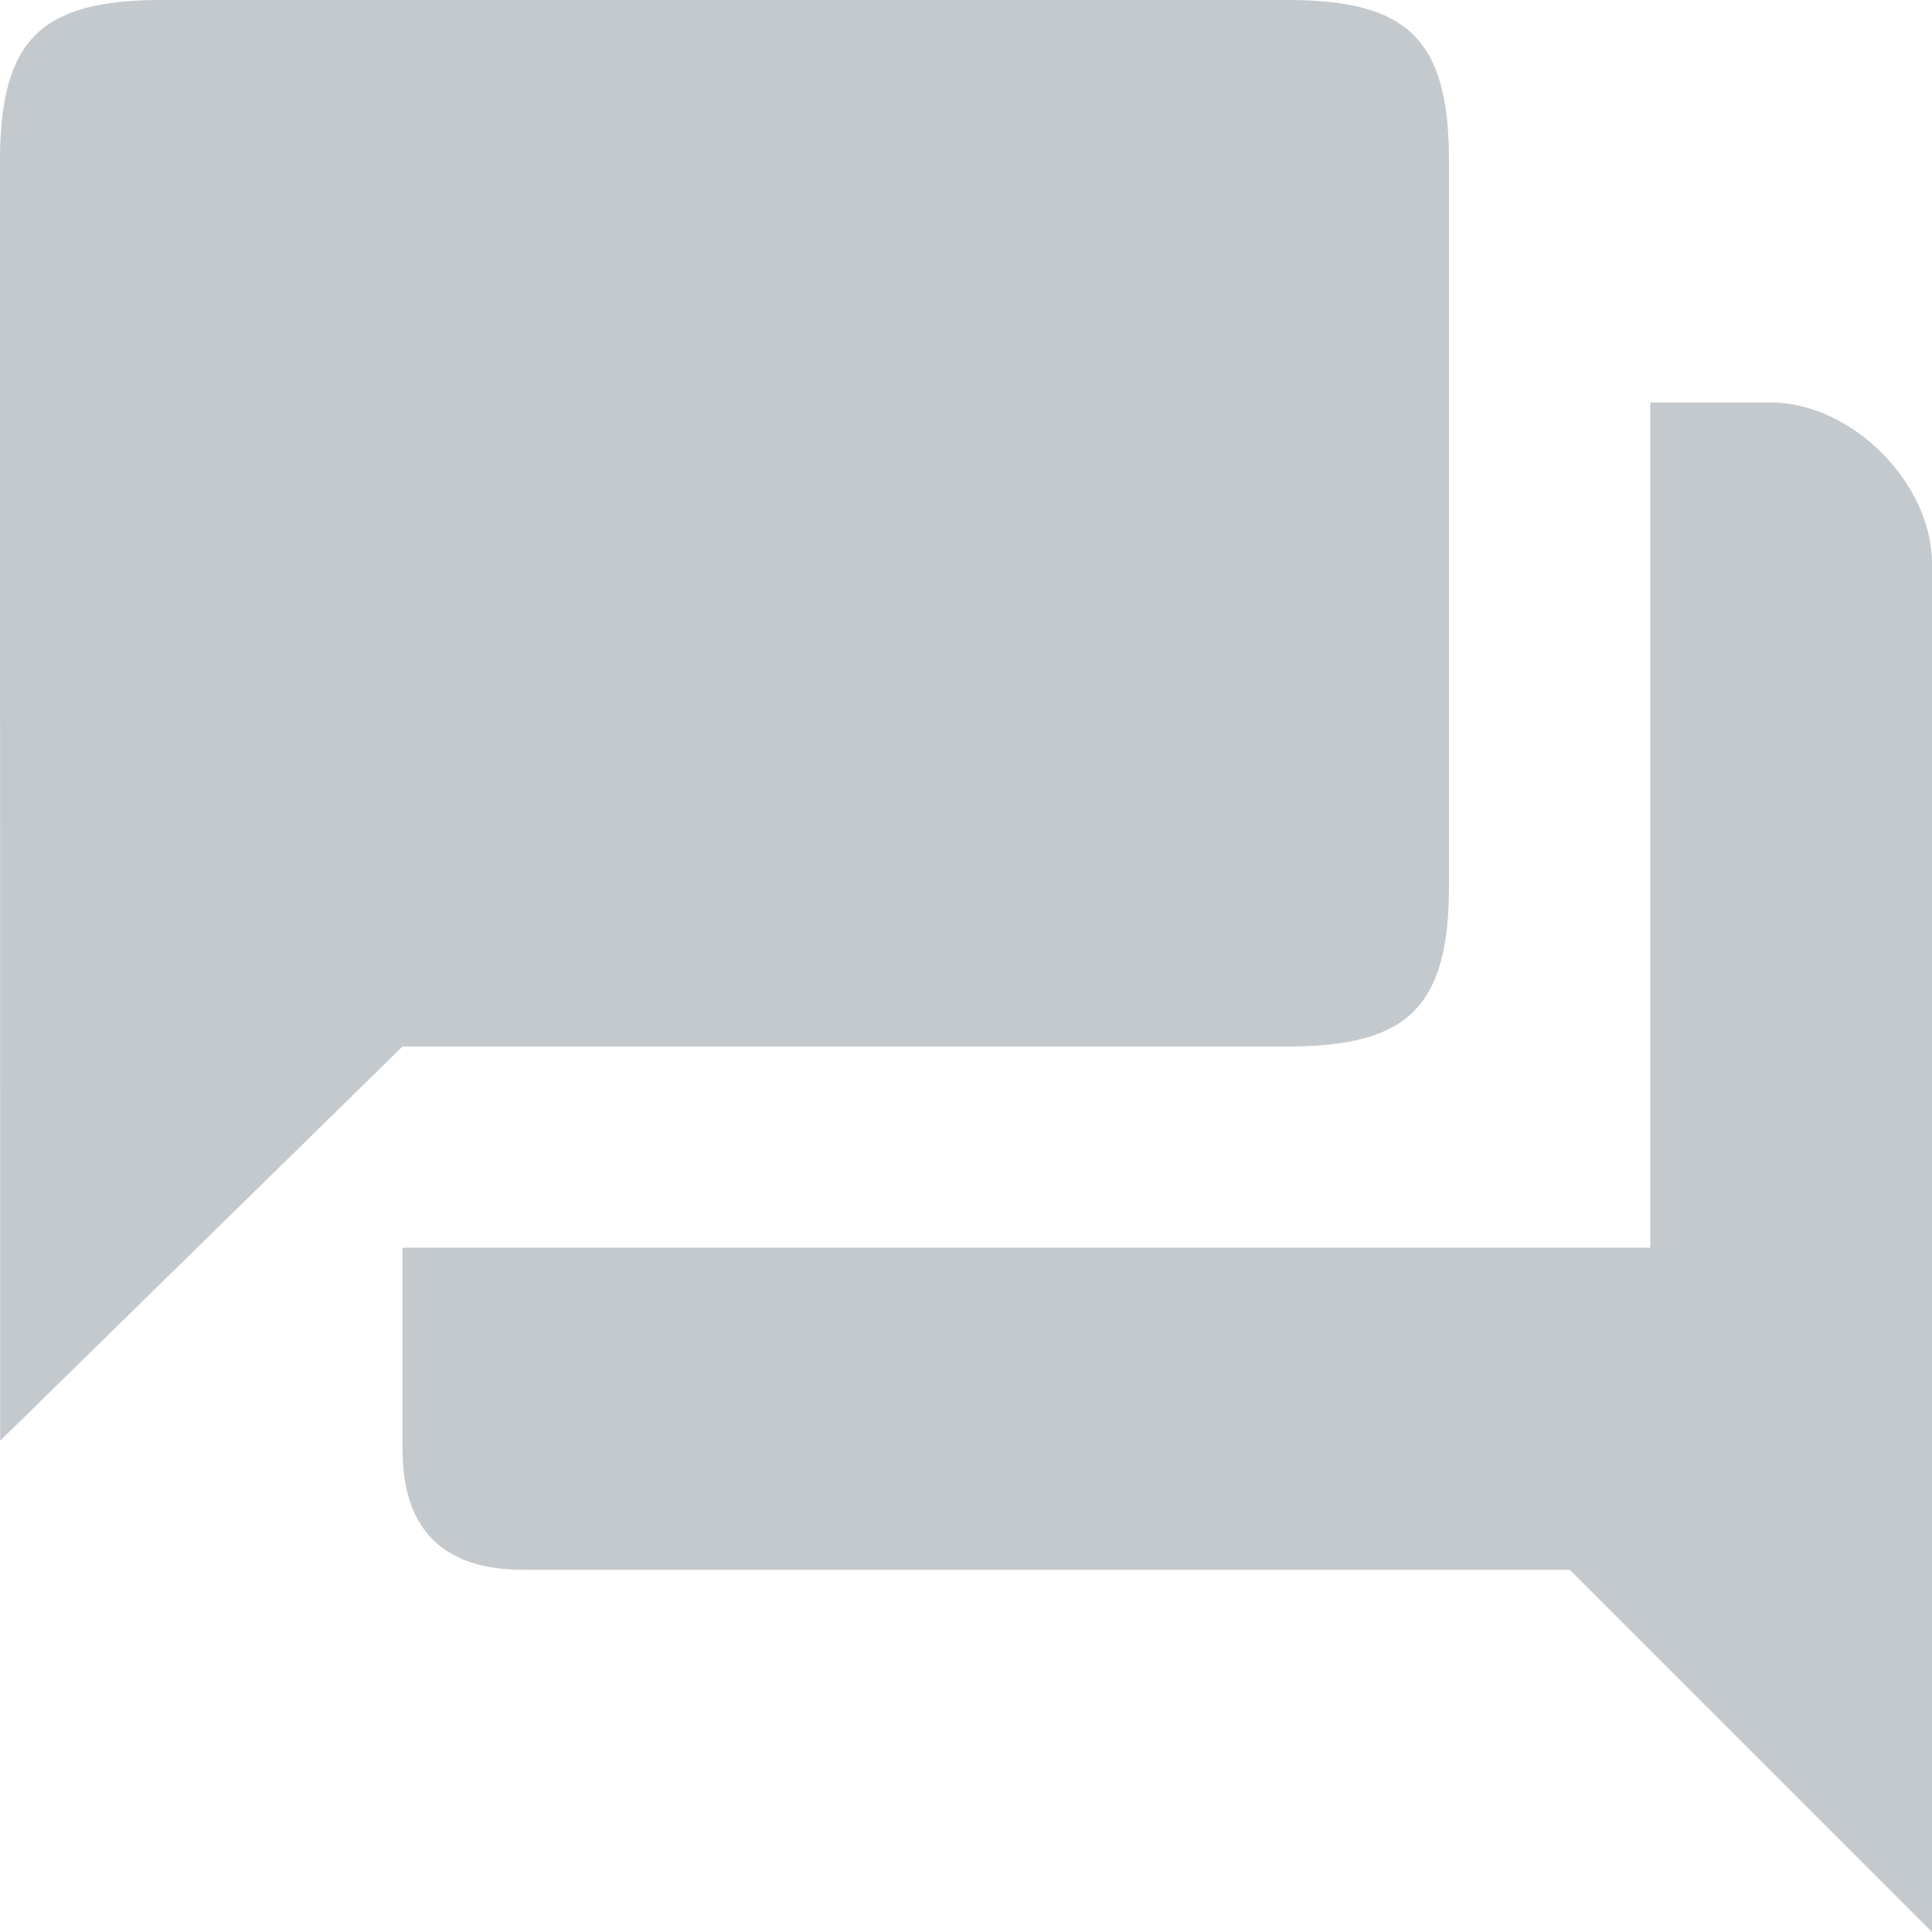
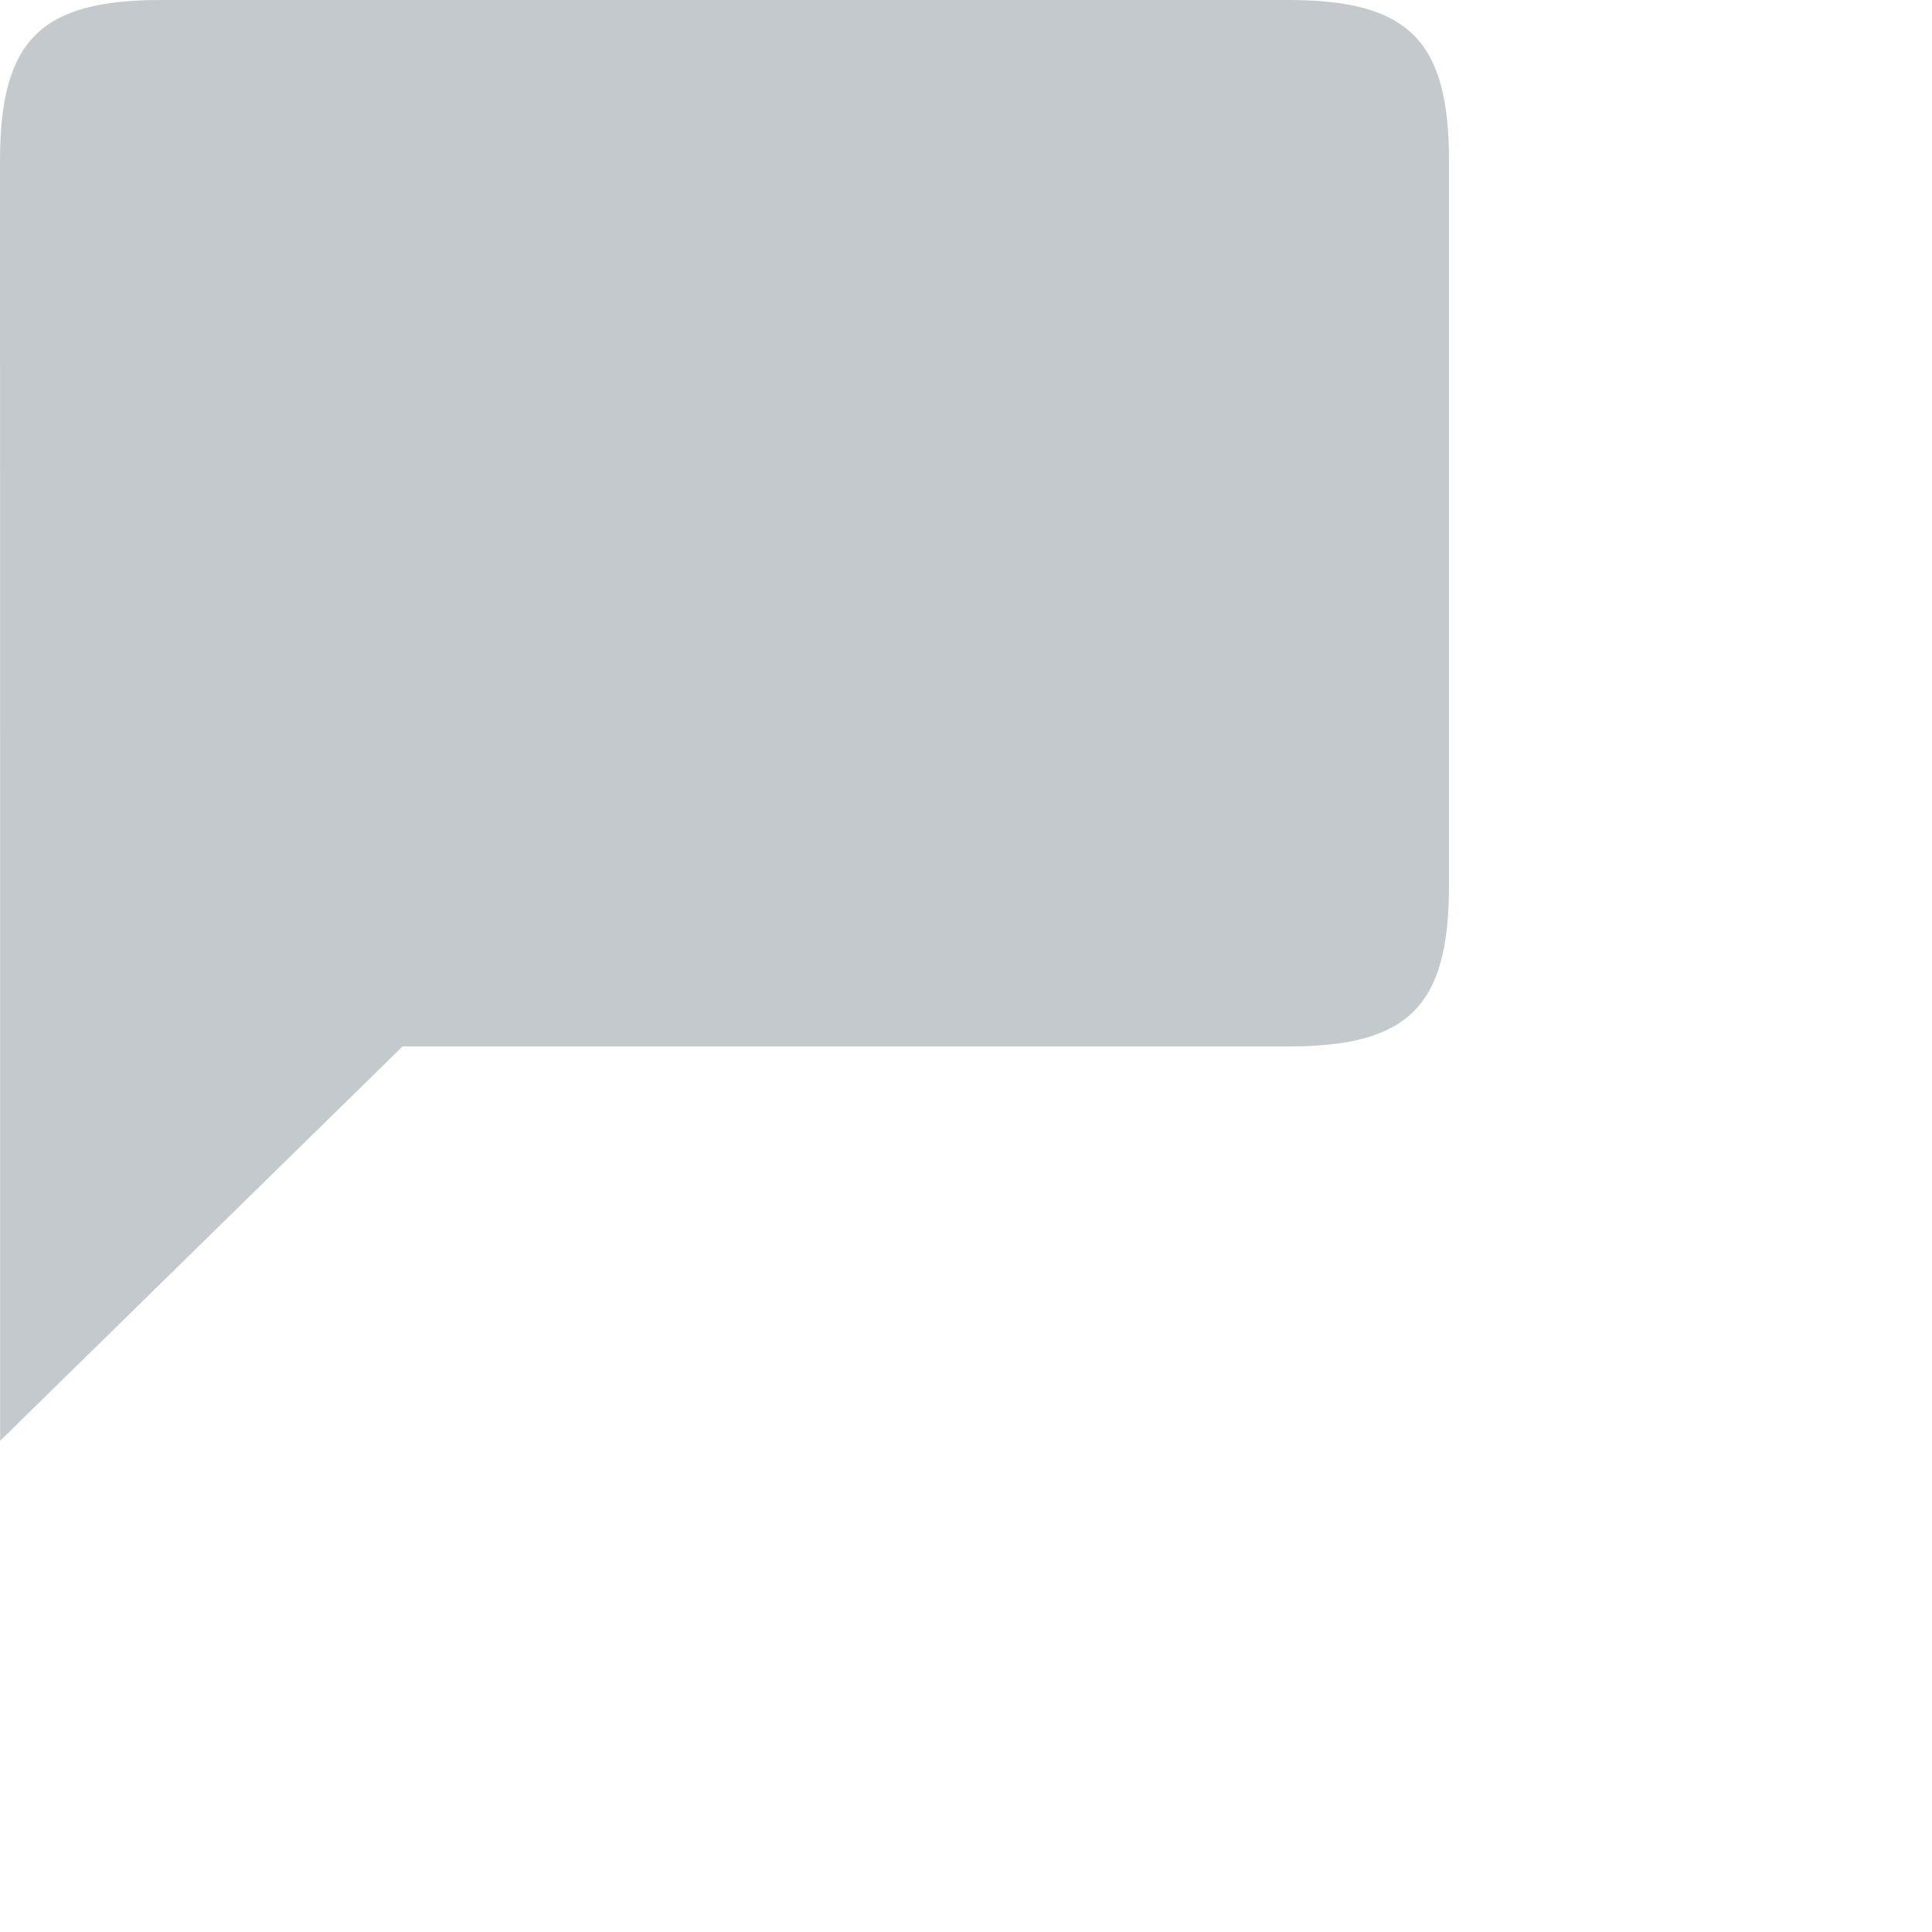
<svg xmlns="http://www.w3.org/2000/svg" width="48" height="48" viewBox="0 0 12.7 12.7" version="1.1" id="svg1098">
  <defs id="defs1092" />
  <g id="layer1">
    <path style="fill:#c4c9cd;fill-opacity:1;stroke:none;stroke-width:0.058px;stroke-linecap:butt;stroke-linejoin:miter;stroke-opacity:1" d="M 0.001,9.471 0,1.058 C 0,0.265 0.265,0 1.058,0 H 8.467 C 9.26,0 9.525,0.265 9.525,1.058 l 0,4.763 c 0,0.794 -0.265,1.058 -1.058,1.058 H 2.646 Z" id="path1070" />
-     <path style="fill:#c4c9cd;fill-opacity:1;stroke:none;stroke-width:0.058px;stroke-linecap:butt;stroke-linejoin:miter;stroke-opacity:1" d="M 12.7,12.7 V 3.704 C 12.7,3.175 12.171,2.646 11.642,2.646 h -0.794 v 5.556 H 2.646 V 9.525 c 0,0.529 0.265,0.794 0.794,0.794 H 10.319 Z" id="path1070-2" />
  </g>
</svg>